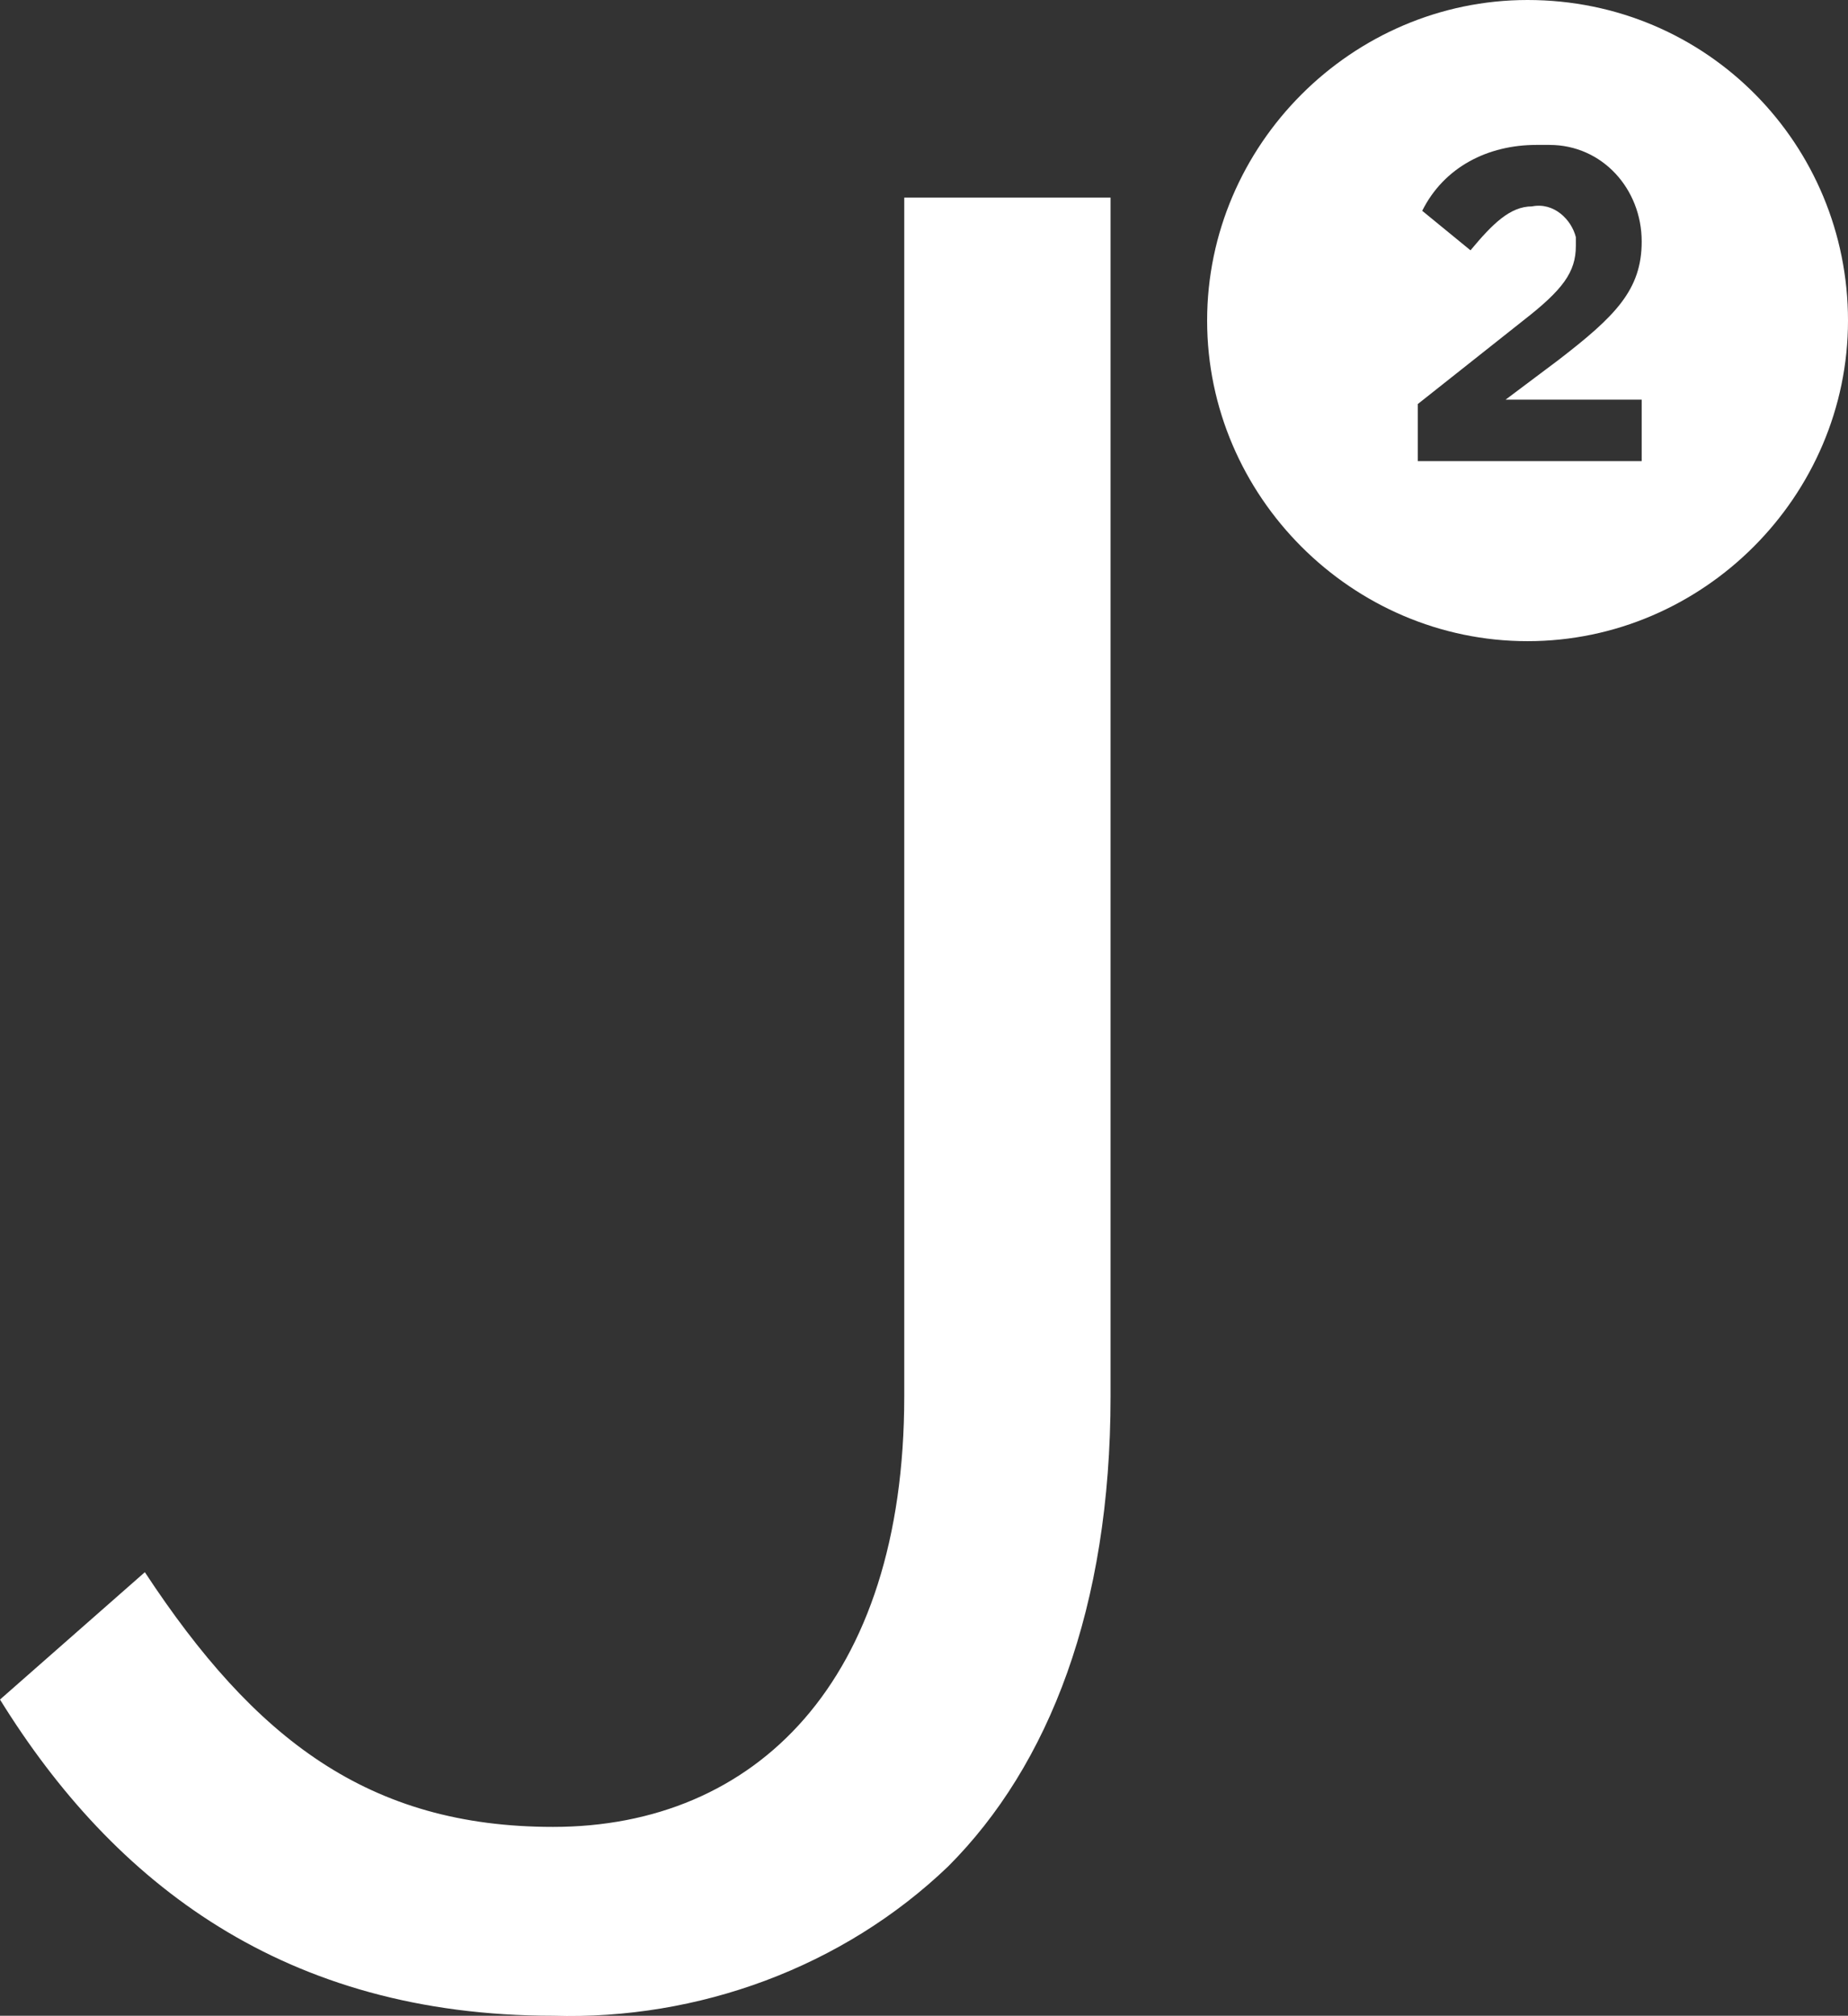
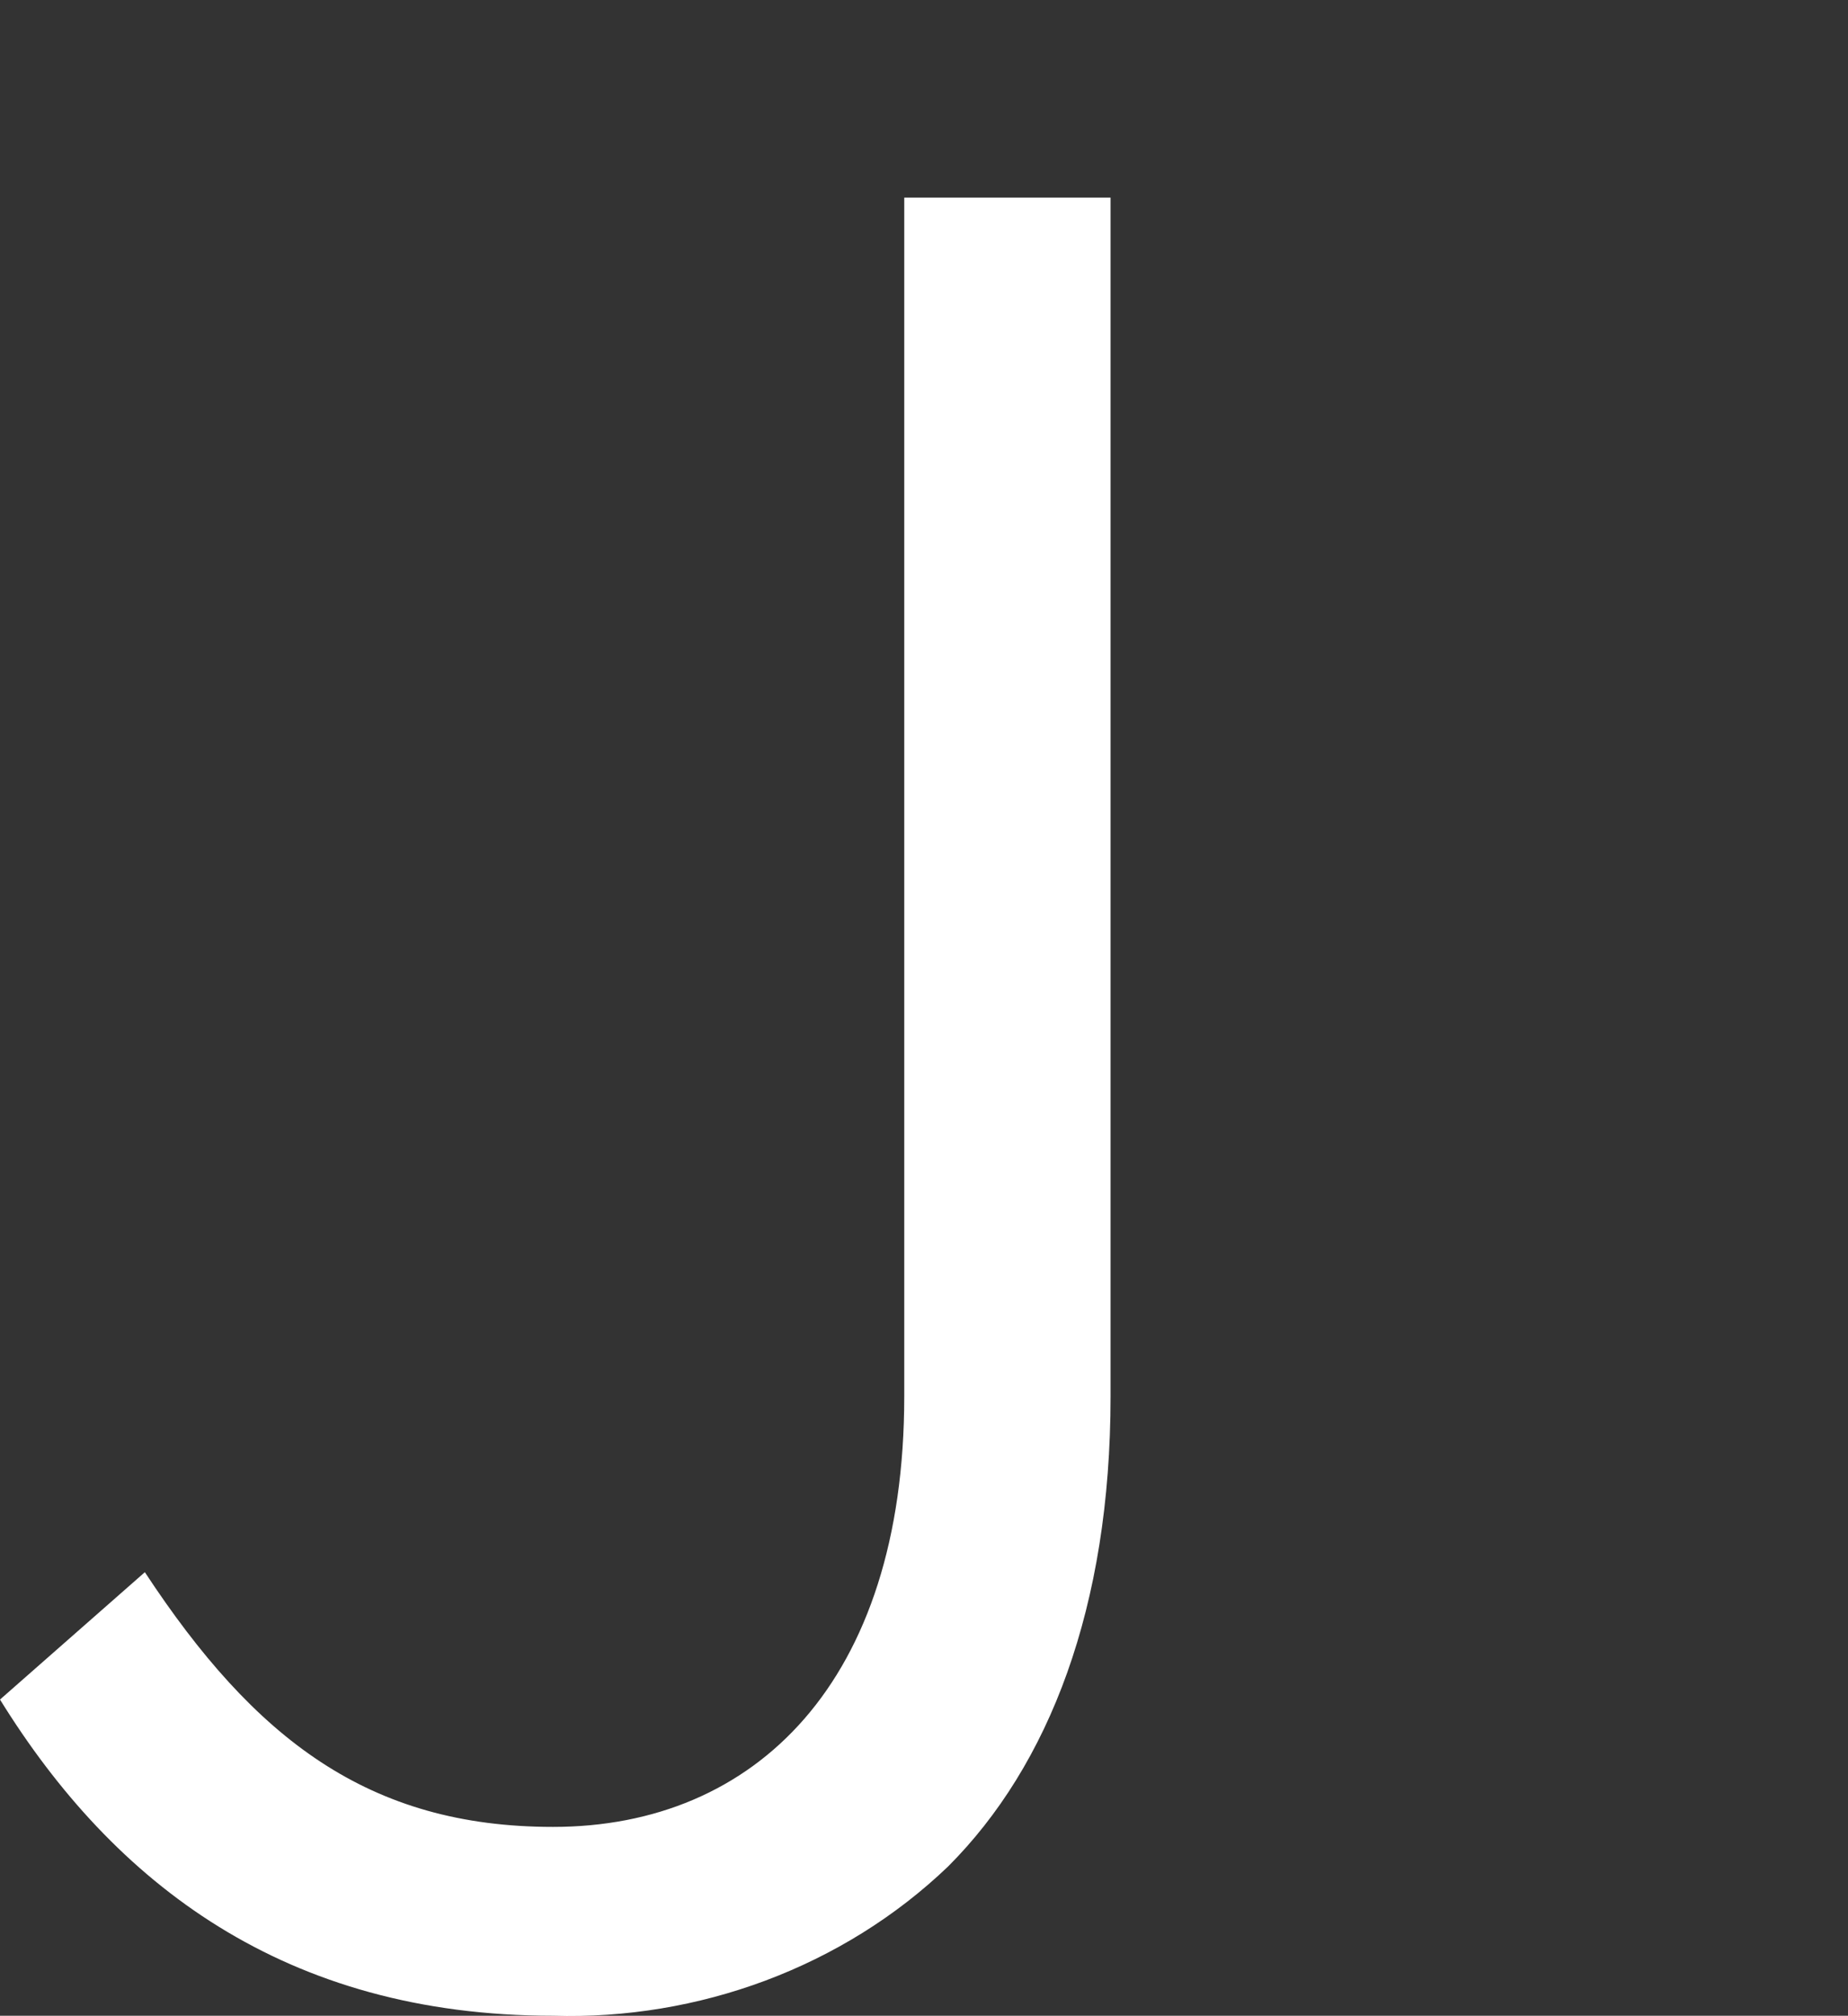
<svg xmlns="http://www.w3.org/2000/svg" version="1.1" id="a0abcaf5-d065-491a-8924-dfd7af3cc726" x="0px" y="0px" viewBox="0 0 42.1 45.9" style="enable-background:new 0 0 42.1 45.9;" xml:space="preserve">
  <rect x="0" y="0" width="42.1" height="45.9" fill="#333333" stroke="none" />
  <style type="text/css">
	.st0{fill:#FFFFFF;}
</style>
  <path class="st0" d="M0,38.7l3.3-2.9c2.5,3.8,5.1,5.8,9.3,5.8c4.6,0,8-3.3,8-9.8V4.5h4.7v27.3c0,4.8-1.4,8.4-3.7,10.7  c-2.4,2.3-5.7,3.5-9,3.4C6.5,45.9,2.6,42.9,0,38.7" />
-   <path class="st0" d="M32.2,10.5h5.2V9.1h-3.1l1.2-0.9c1.3-1,1.9-1.6,1.9-2.7l0,0c0-1.2-0.9-2.2-2.1-2.2c-0.1,0-0.2,0-0.3,0  c-1.1,0-2.1,0.5-2.6,1.5l1.1,0.9c0.5-0.6,0.9-1,1.4-1c0.5-0.1,0.9,0.3,1,0.7c0,0.1,0,0.1,0,0.2c0,0.6-0.3,1-1.2,1.7l-2.4,1.9v1.3  H32.2z M42.1,7.3c0,4-3.3,7.3-7.3,7.3s-7.3-3.3-7.3-7.3S30.8,0,34.8,0C38.9,0,42.1,3.3,42.1,7.3L42.1,7.3" />
</svg>